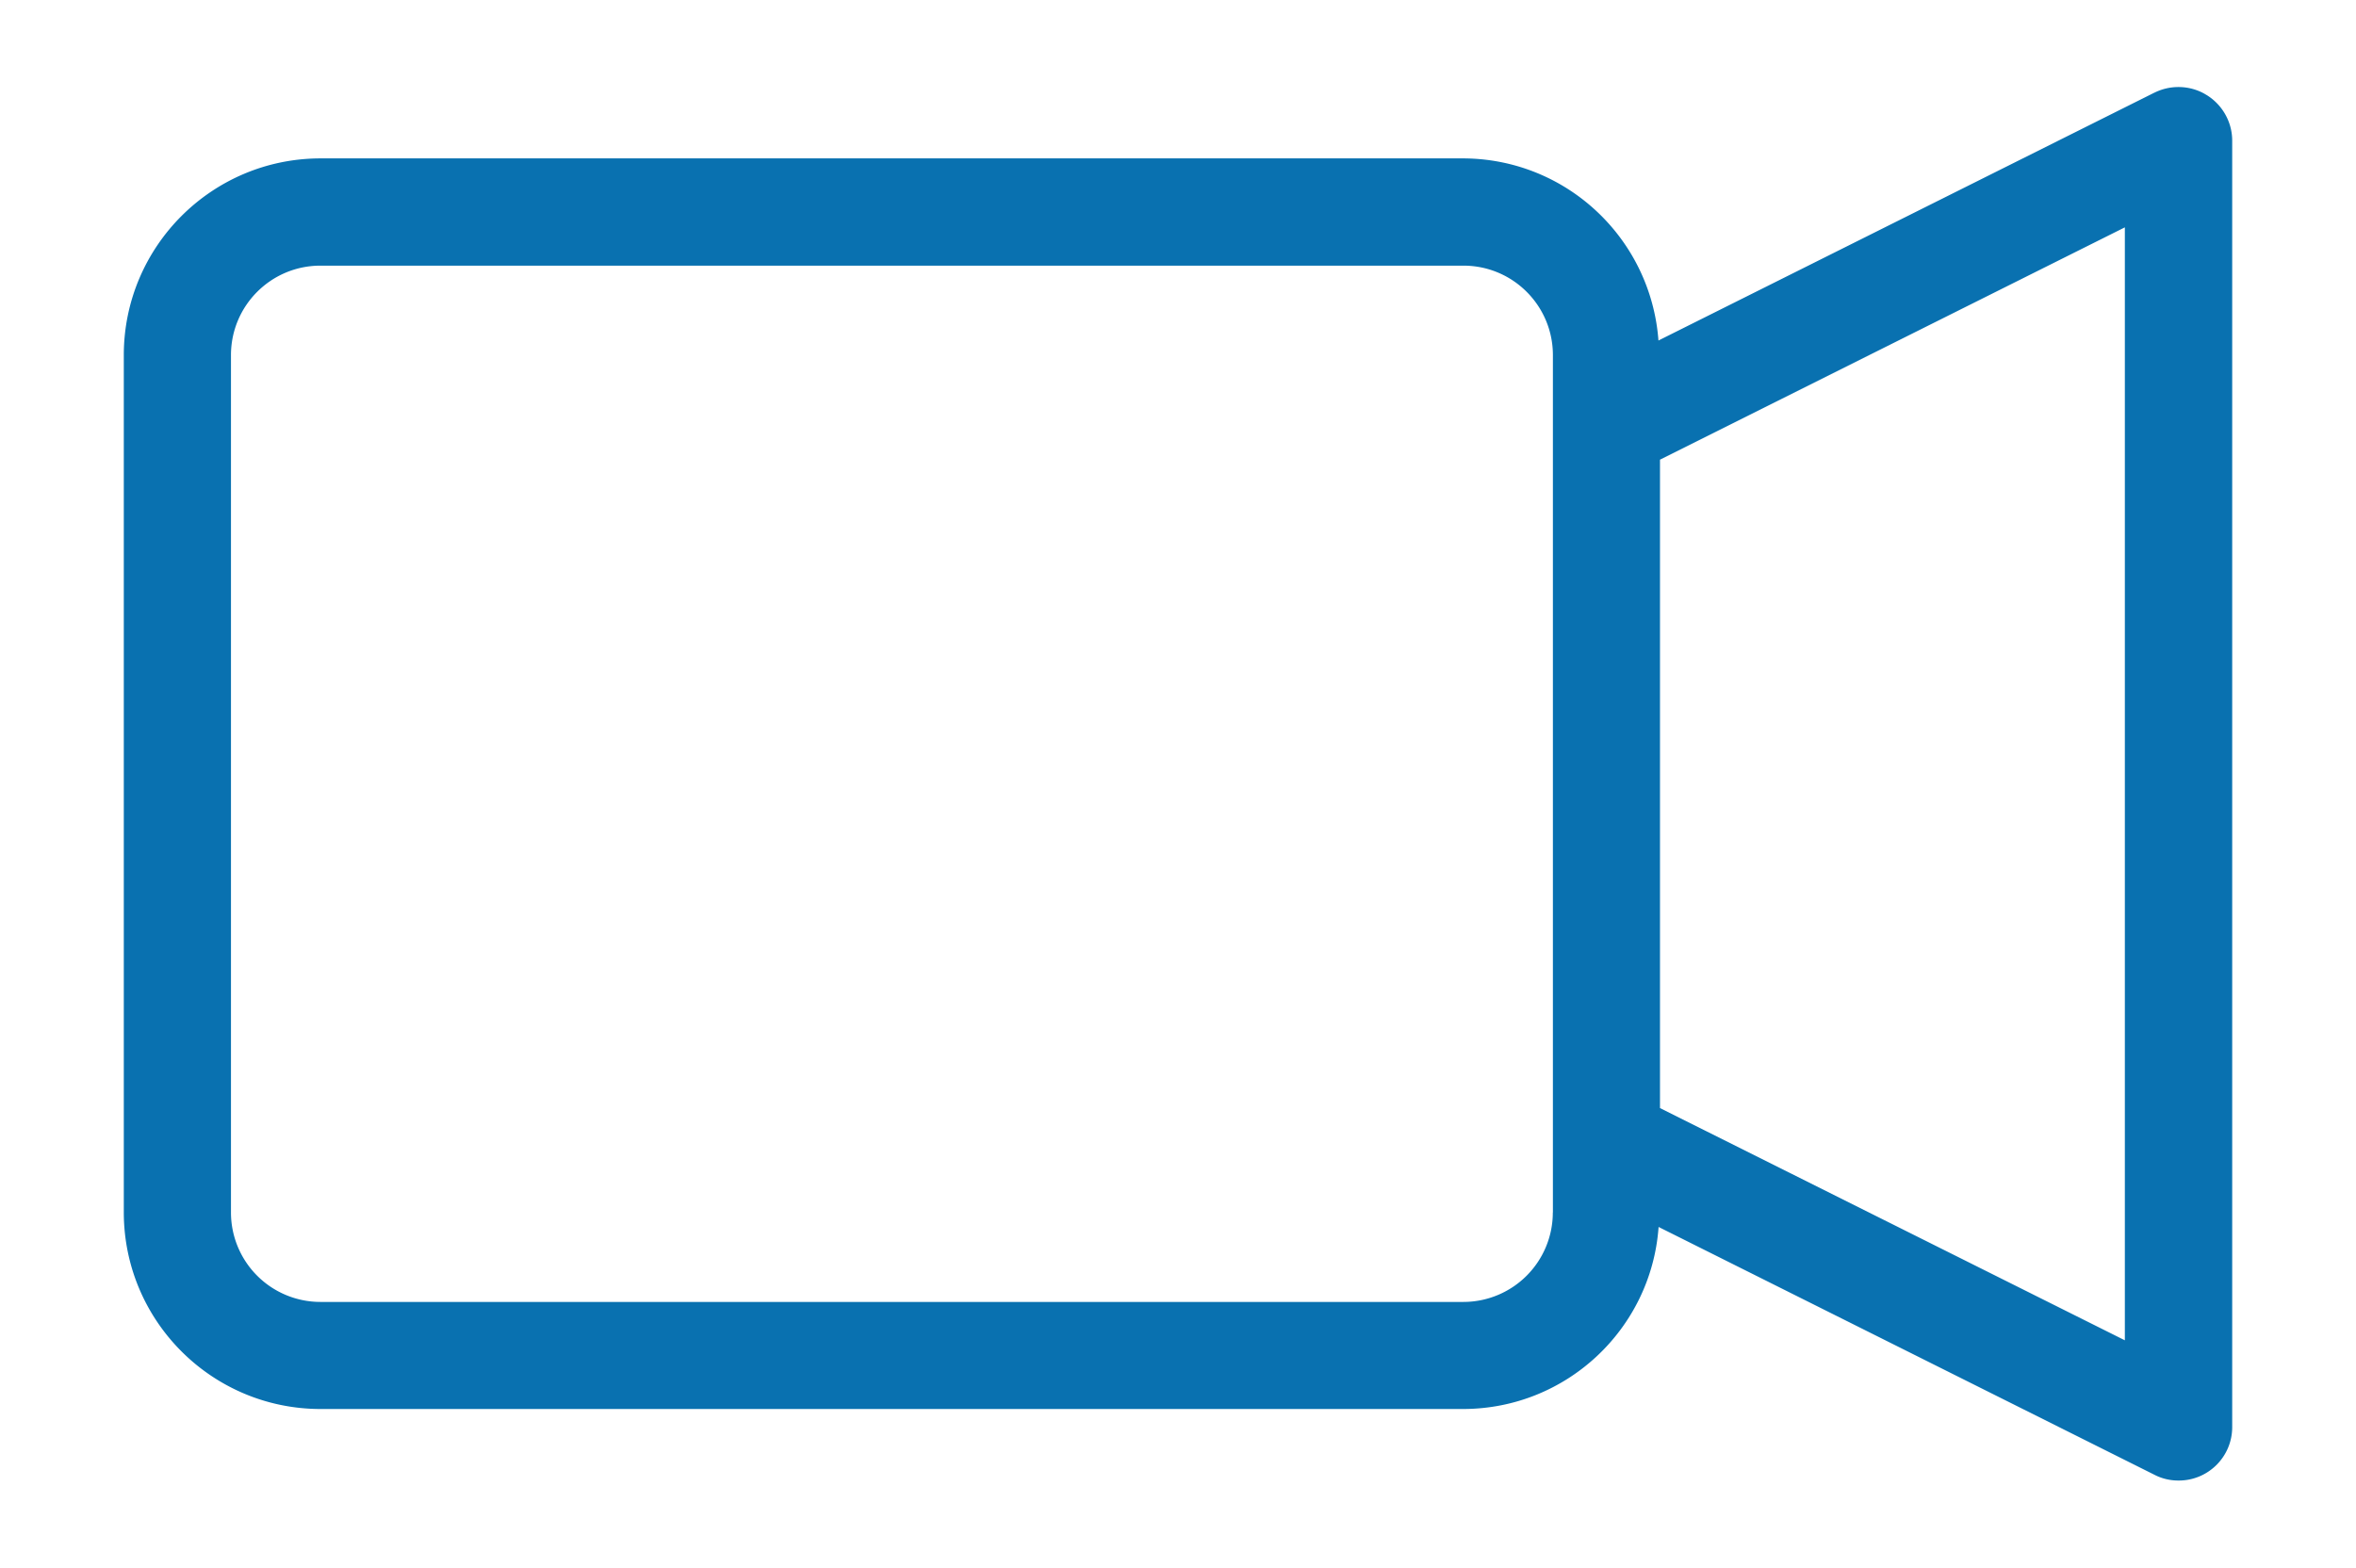
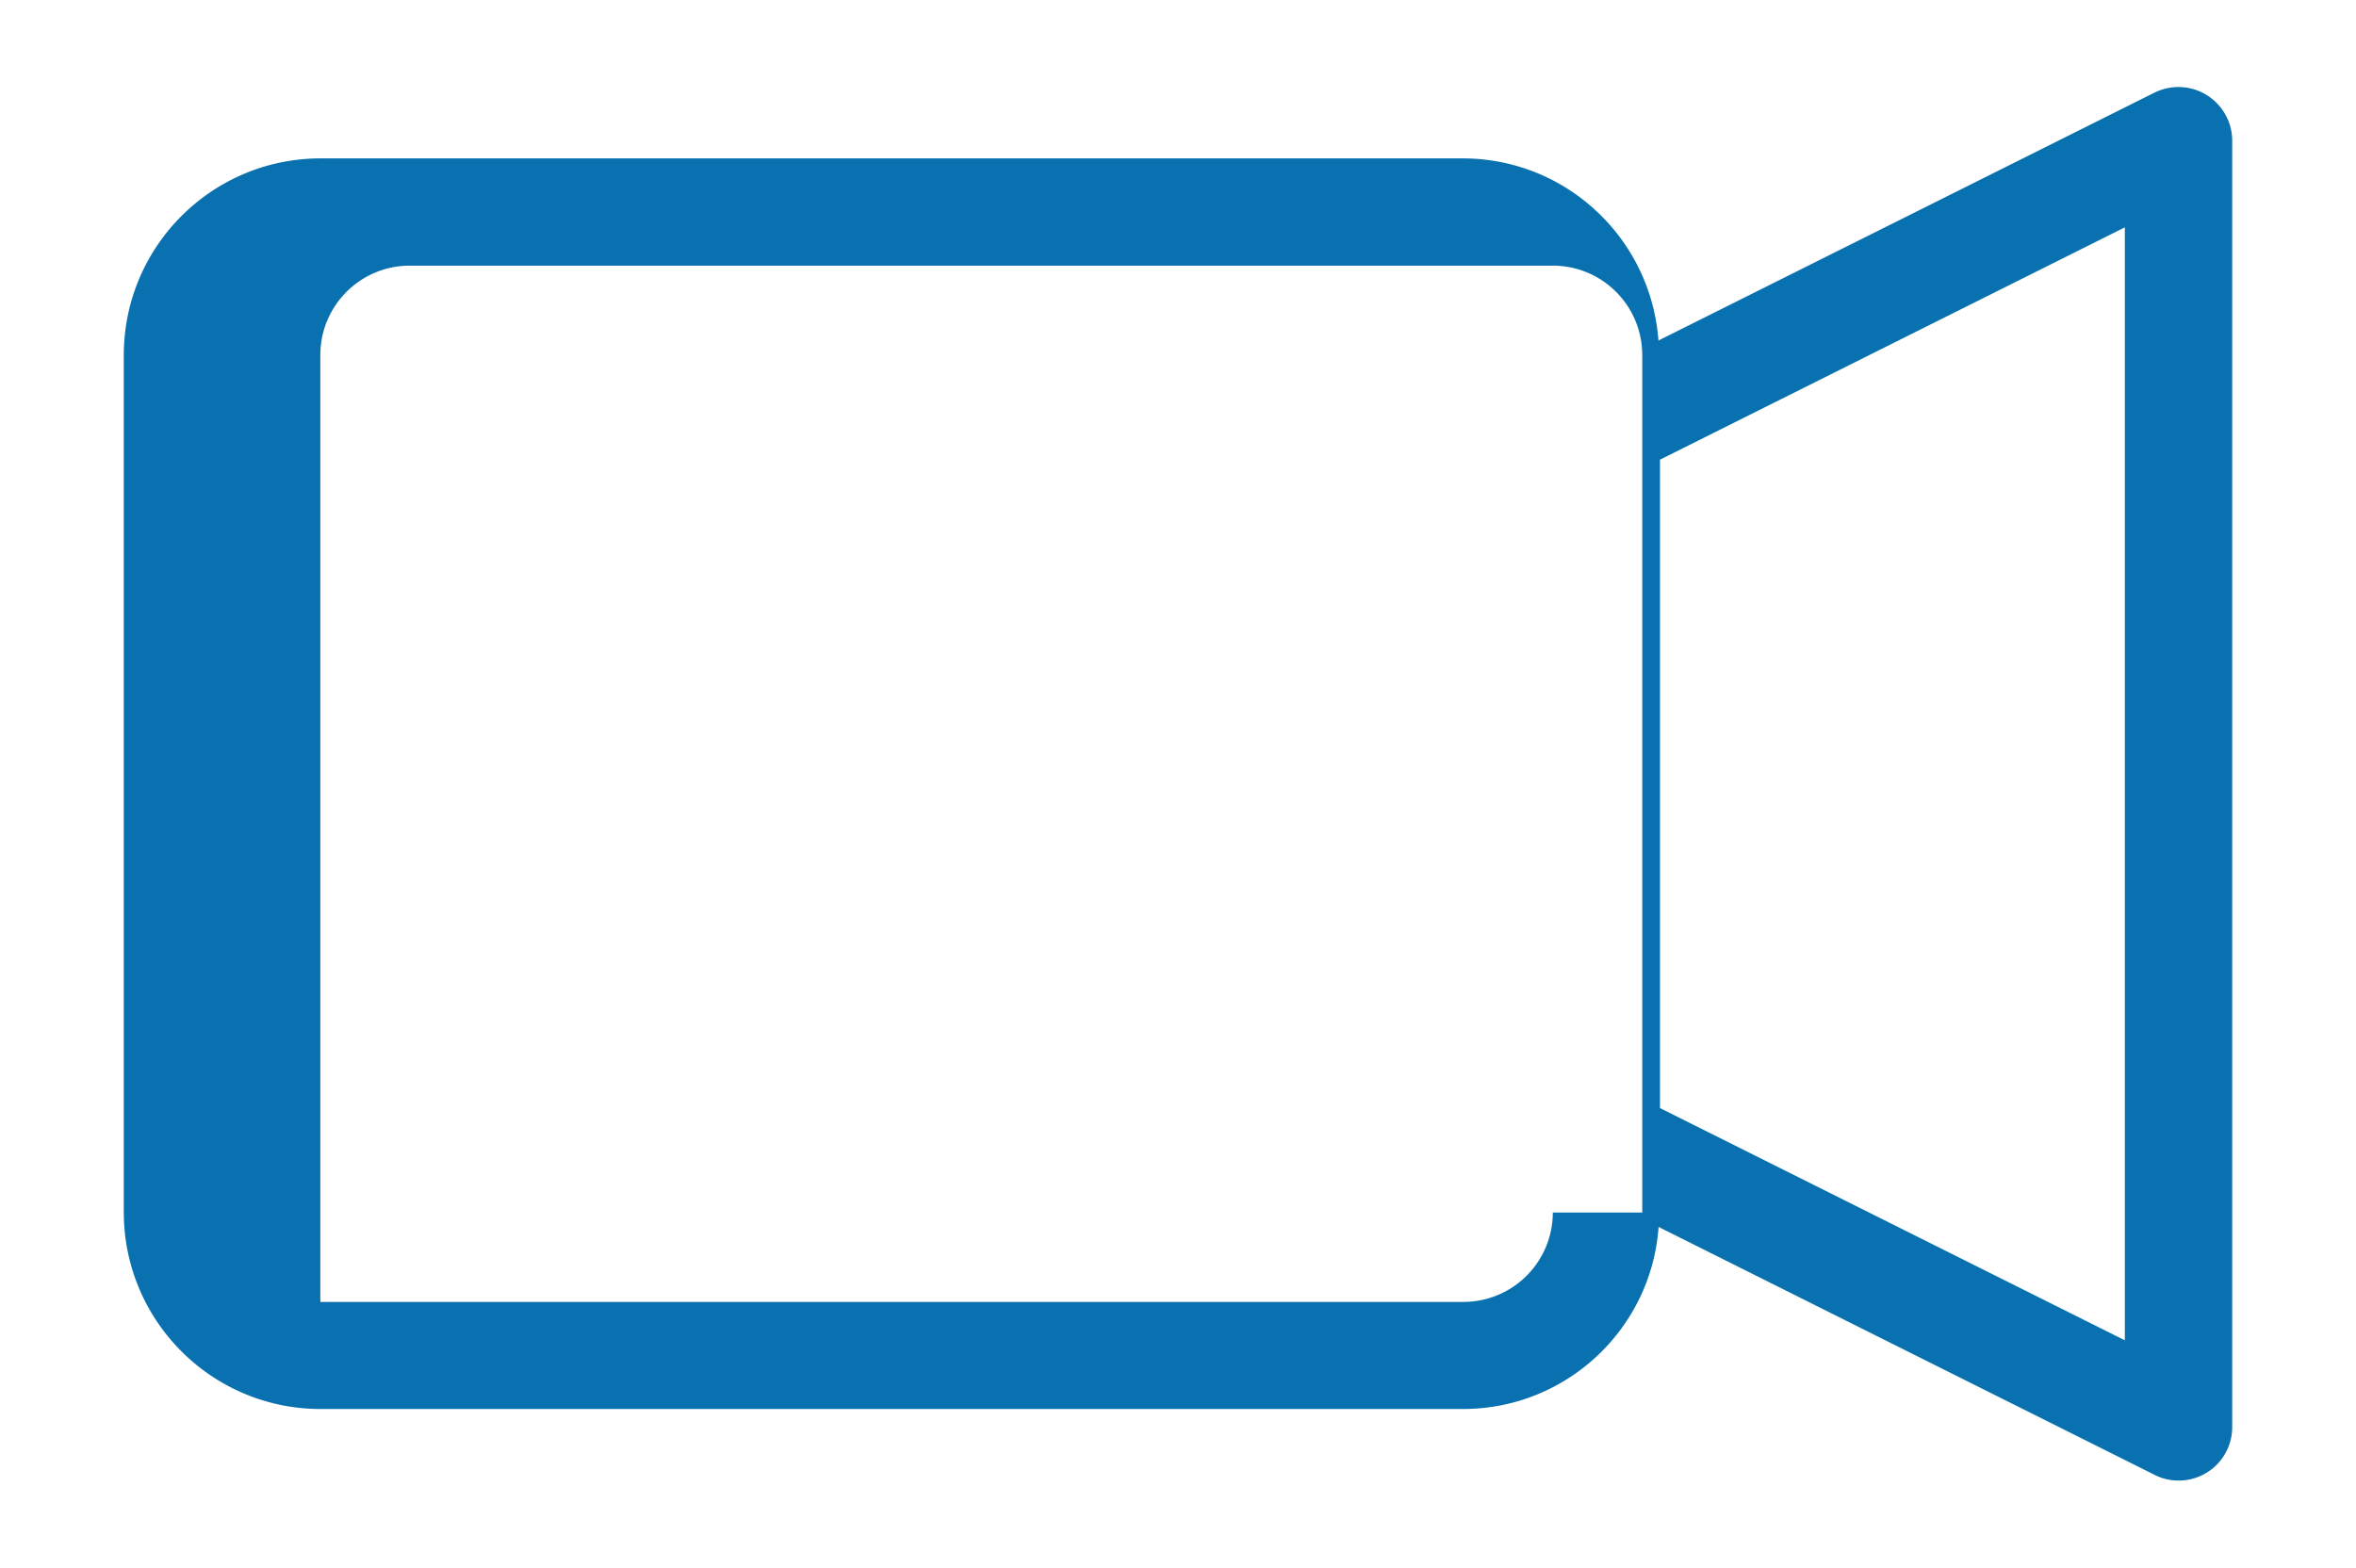
<svg xmlns="http://www.w3.org/2000/svg" xml:space="preserve" id="Layer_1" x="0" y="0" style="enable-background:new 0 0 275 183" version="1.1" viewBox="0 0 275 183">
  <style>.st1{fill-rule:evenodd;clip-rule:evenodd;fill:#0971b0}</style>
-   <path d="M257.57 11.1c-.93-.59-2.07-.94-3.3-.94-1.02 0-1.99.25-2.84.68l.03-.02-57.88 28.93c-.88-11.9-10.74-21.21-22.76-21.26H37.39c-12.66.02-22.92 10.28-22.94 22.94v100.11c.02 12.66 10.28 22.92 22.94 22.94h133.44c12.04-.04 21.88-9.36 22.76-21.17l.01-.08 57.88 28.93c.81.42 1.76.67 2.78.67h.05c3.45 0 6.24-2.79 6.24-6.24V16.43c0-2.24-1.18-4.2-2.94-5.31l-.03-.02h-.01zm-76.32 130.45a10.443 10.443 0 0 1-10.43 10.43H37.39a10.443 10.443 0 0 1-10.43-10.43V41.44c.01-5.76 4.67-10.42 10.43-10.43h133.44c5.76.01 10.42 4.67 10.43 10.43v100.11zm66.77 14.91-54.26-27.11V53.66l54.26-27.12v129.92z" style="fill:#0971b0" />
+   <path d="M257.57 11.1c-.93-.59-2.07-.94-3.3-.94-1.02 0-1.99.25-2.84.68l.03-.02-57.88 28.93c-.88-11.9-10.74-21.21-22.76-21.26H37.39c-12.66.02-22.92 10.28-22.94 22.94v100.11c.02 12.66 10.28 22.92 22.94 22.94h133.44c12.04-.04 21.88-9.36 22.76-21.17l.01-.08 57.88 28.93c.81.42 1.76.67 2.78.67h.05c3.45 0 6.24-2.79 6.24-6.24V16.43c0-2.24-1.18-4.2-2.94-5.31l-.03-.02h-.01zm-76.32 130.45a10.443 10.443 0 0 1-10.43 10.43H37.39V41.44c.01-5.76 4.67-10.42 10.43-10.43h133.44c5.76.01 10.42 4.67 10.43 10.43v100.11zm66.77 14.91-54.26-27.11V53.66l54.26-27.12v129.92z" style="fill:#0971b0" />
</svg>